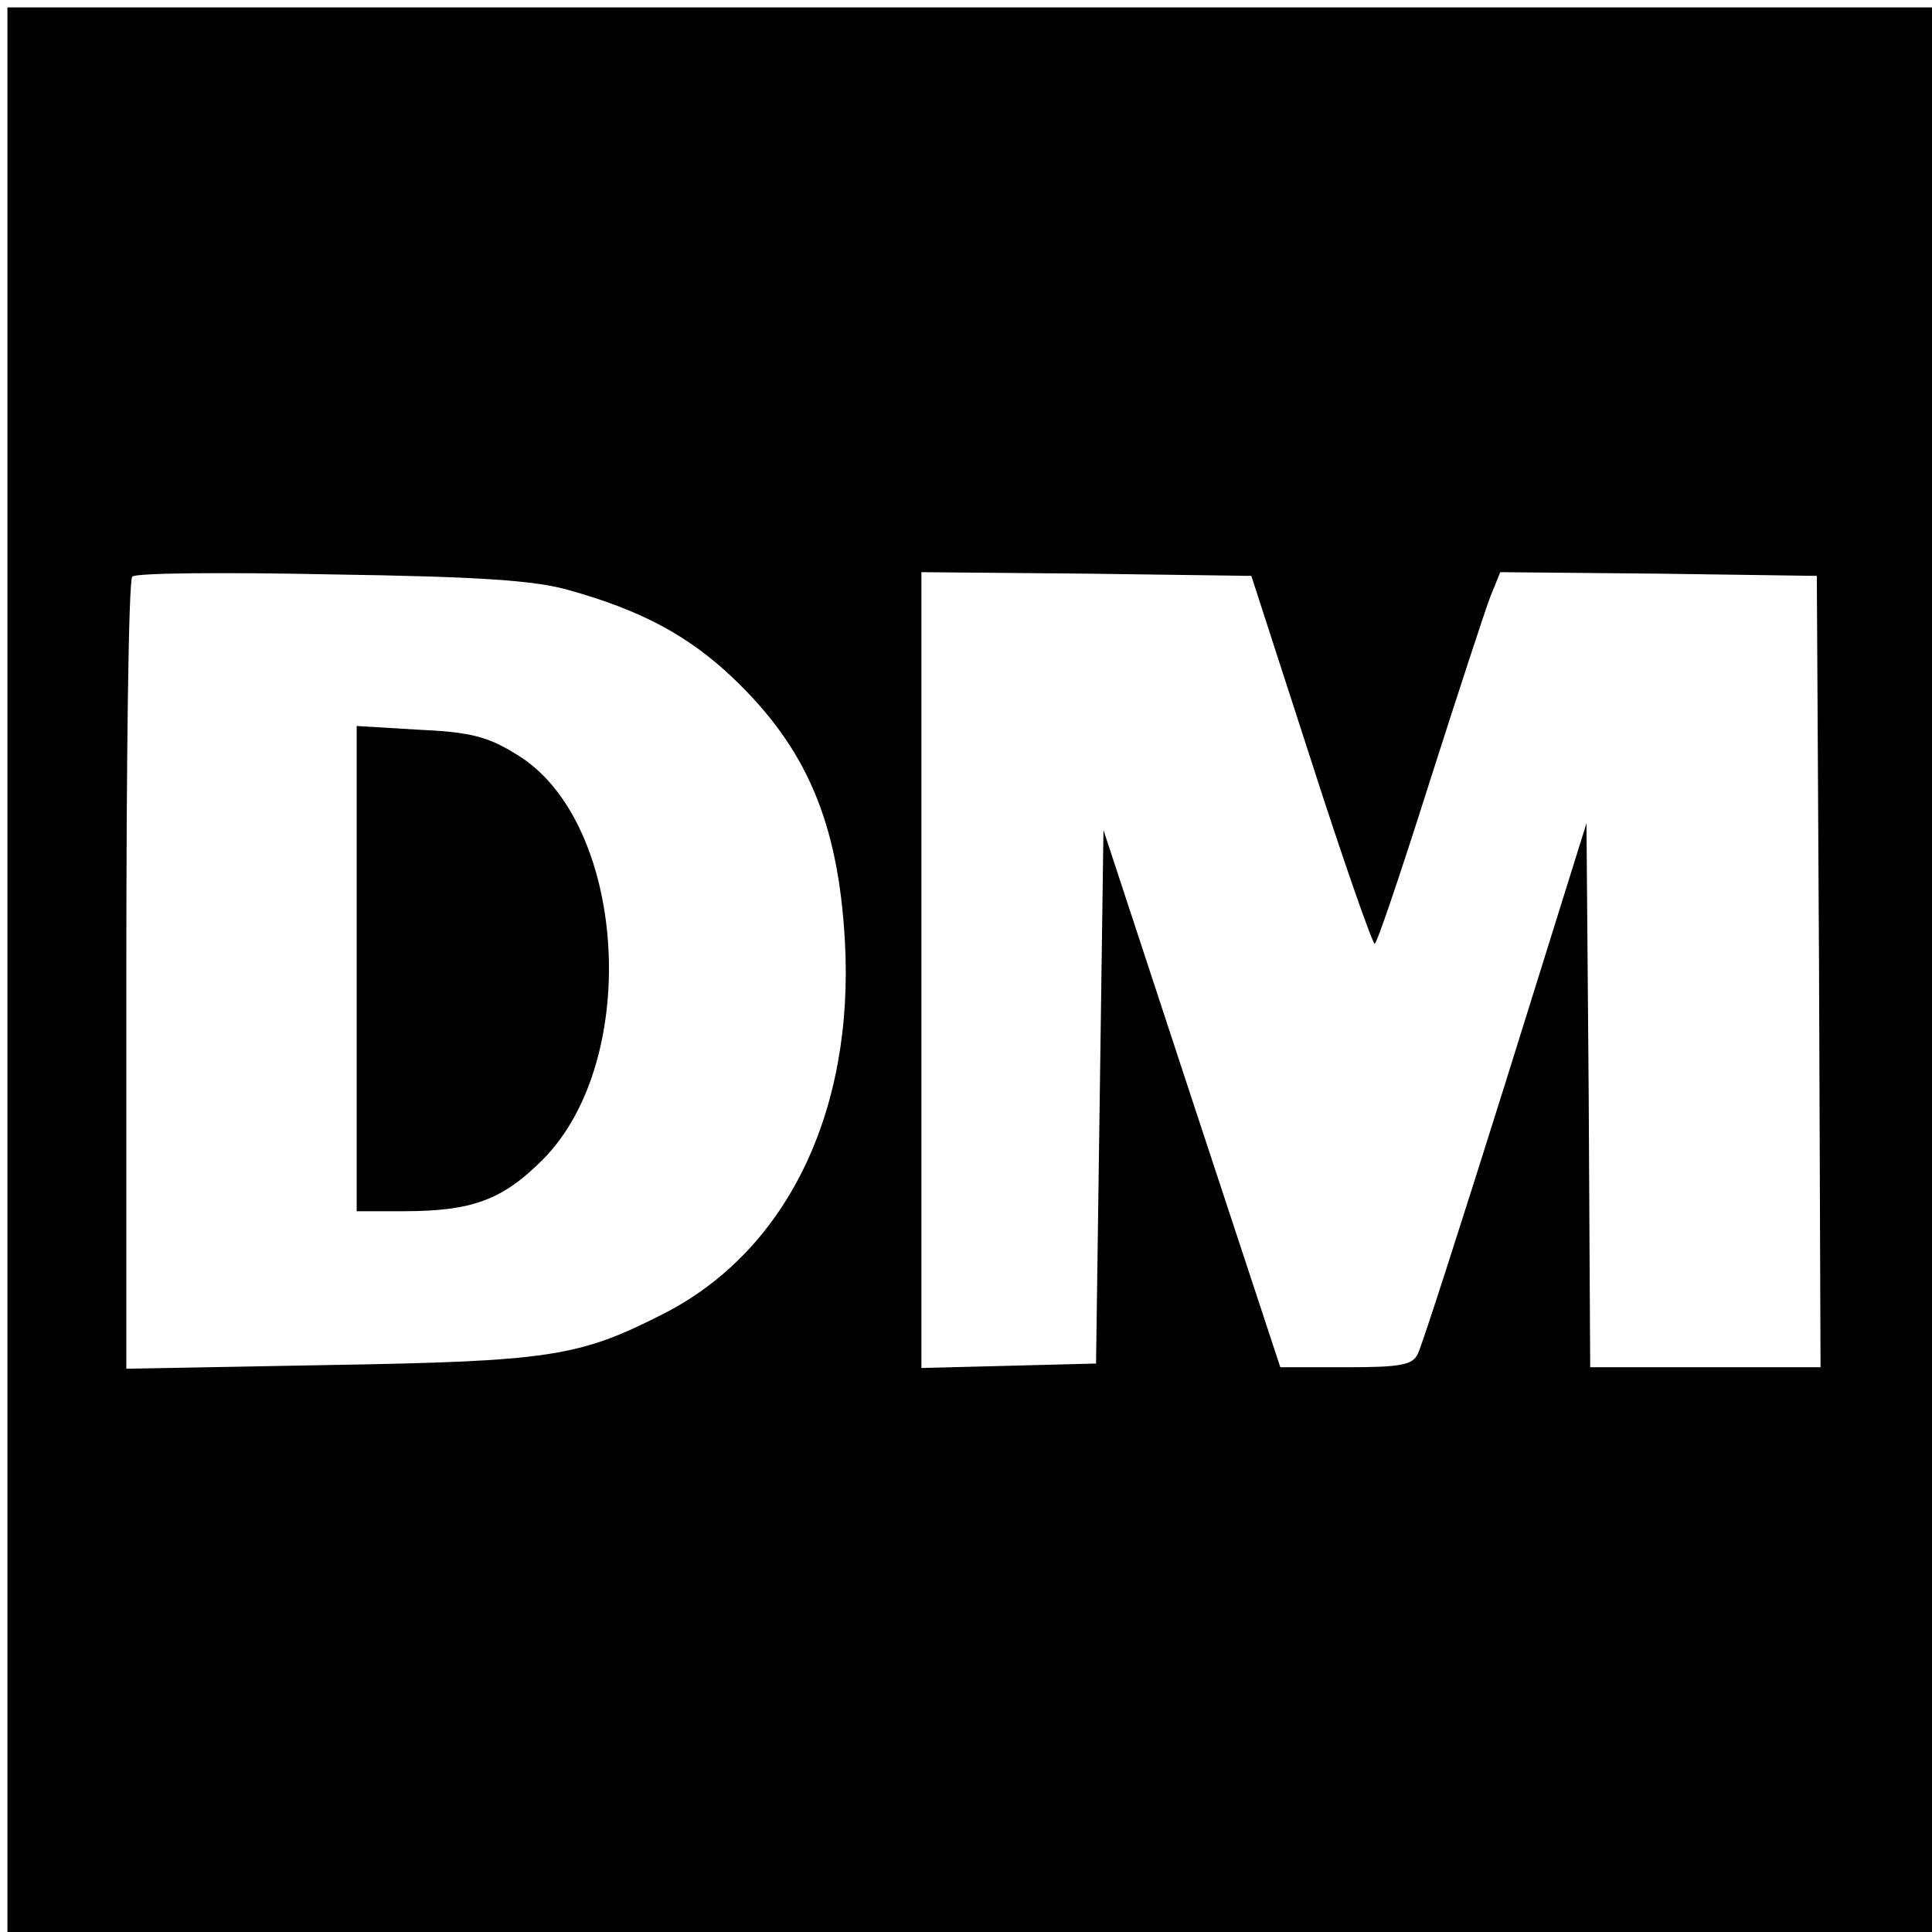
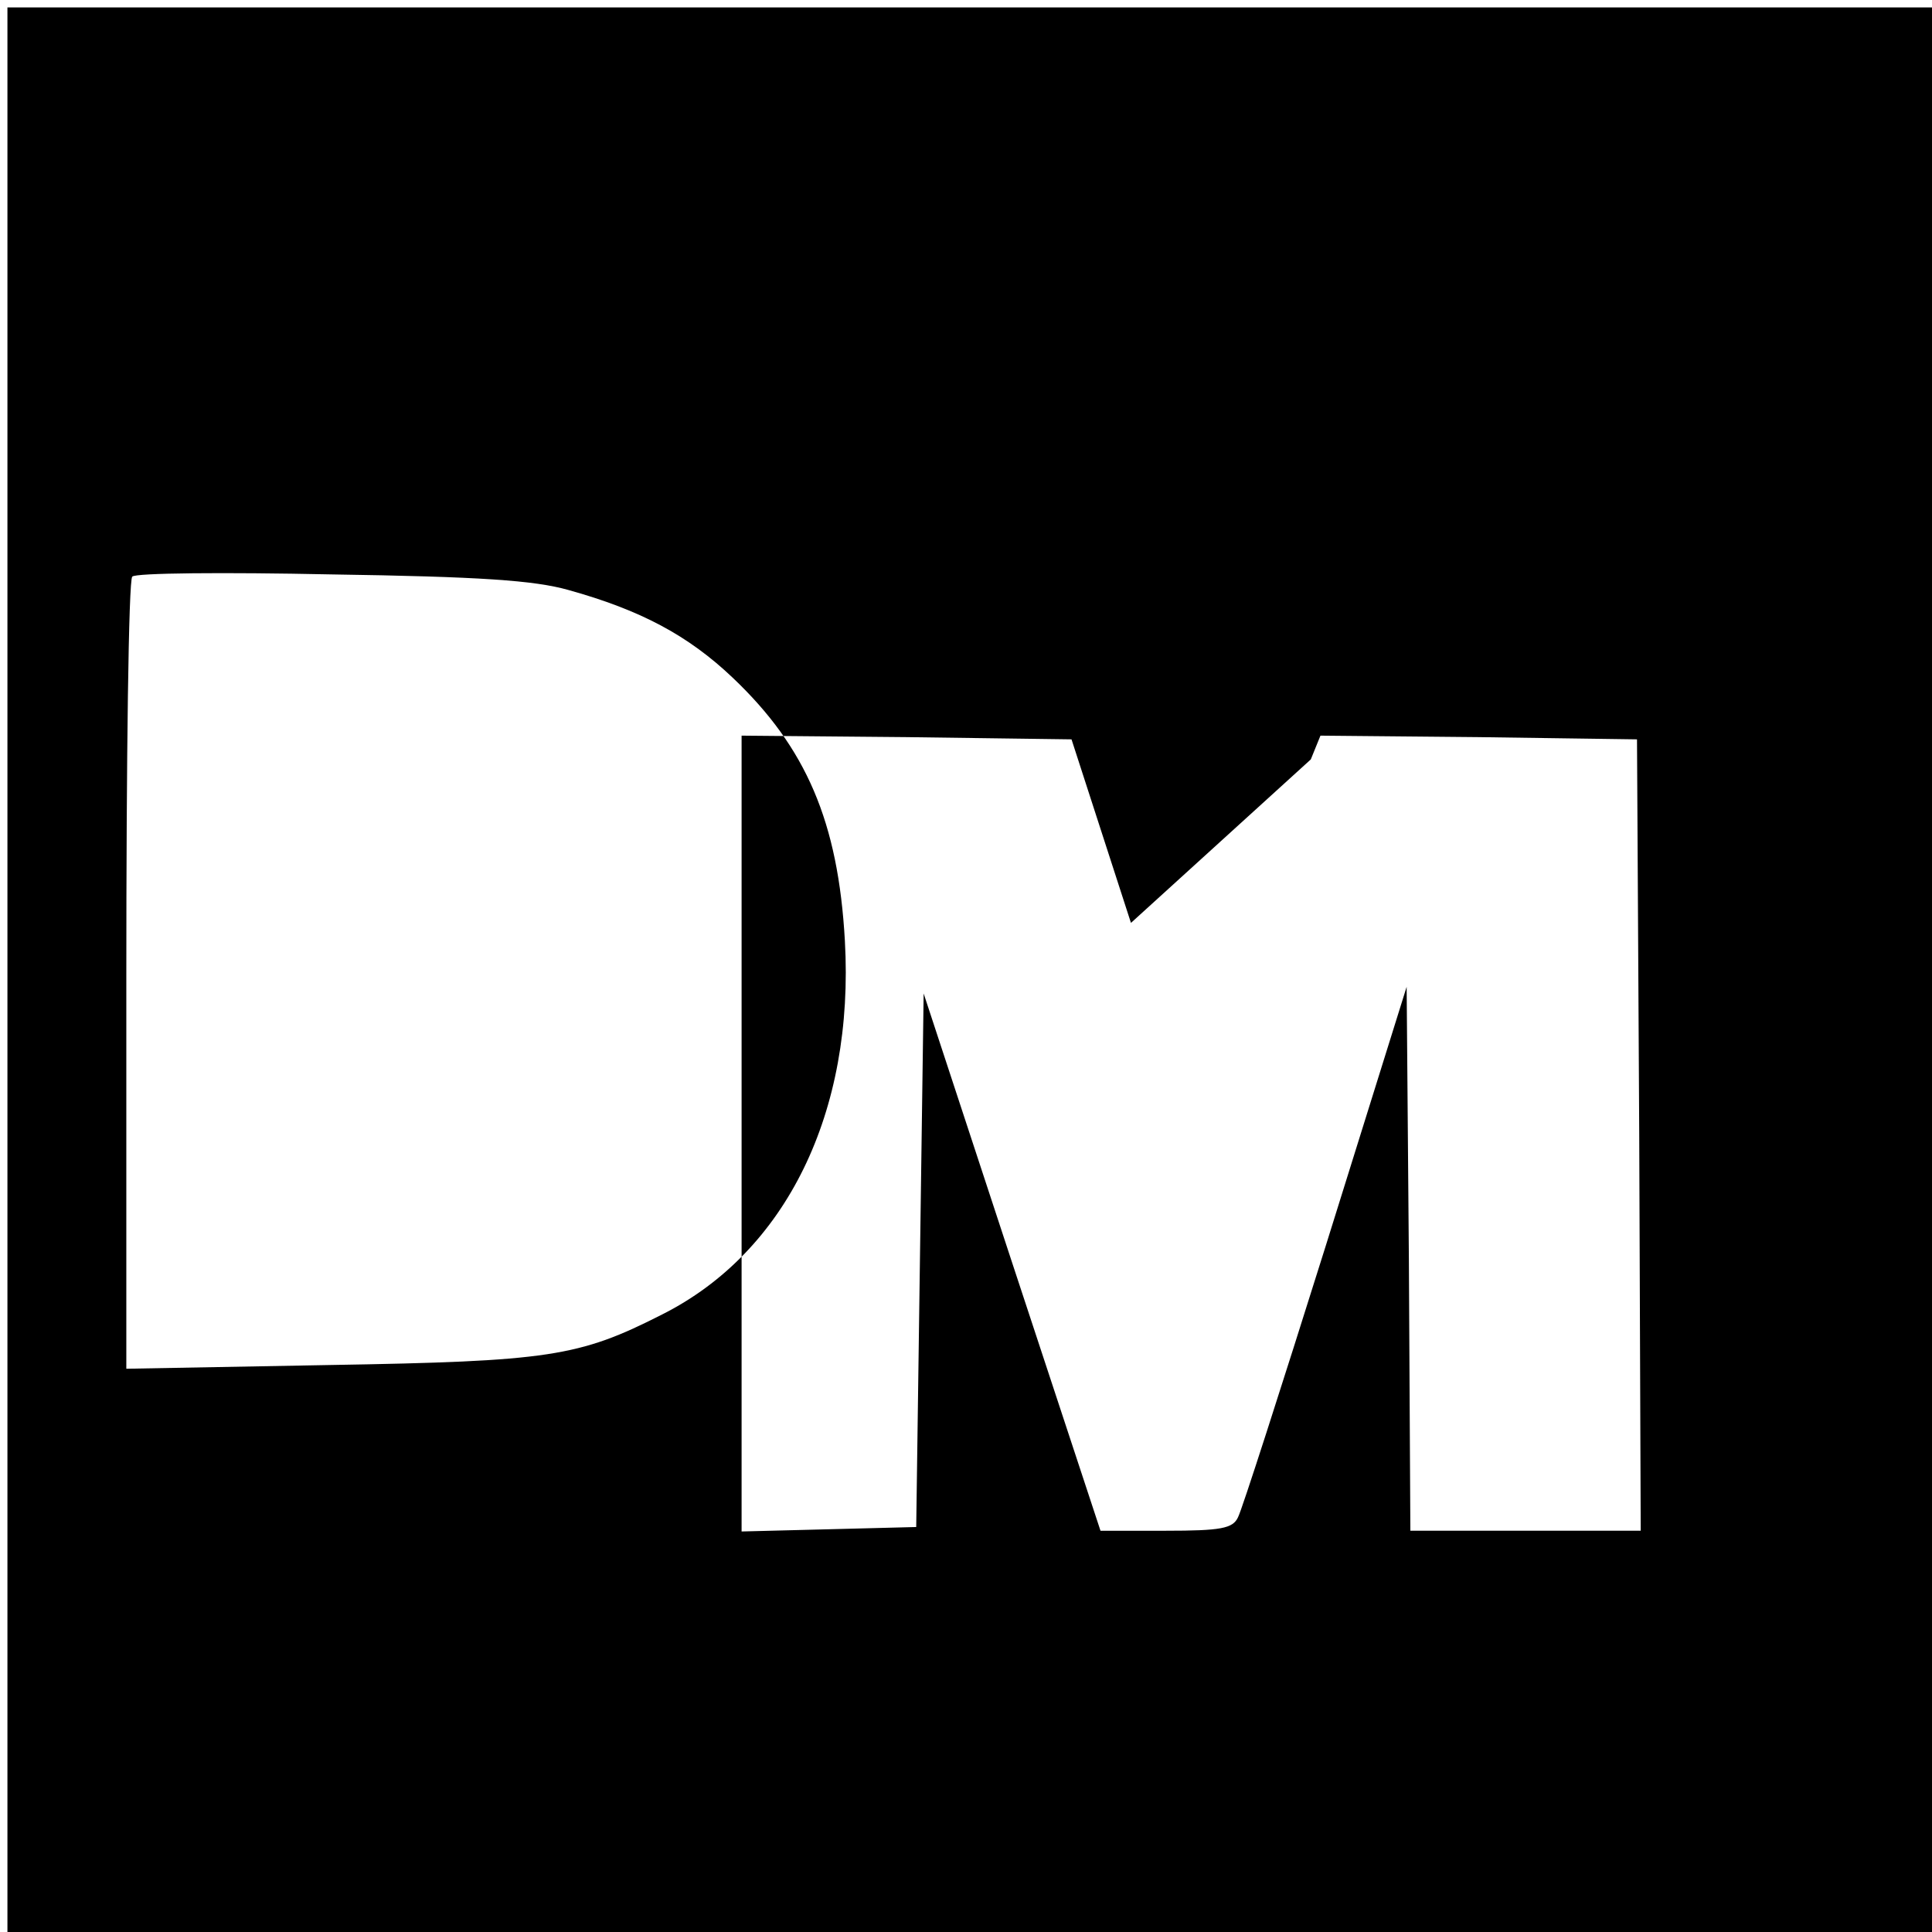
<svg xmlns="http://www.w3.org/2000/svg" version="1.0" width="260pt" height="260pt" viewBox="0 0 260 260" preserveAspectRatio="xMidYMid meet">
  <g transform="translate(0,260) scale(0.1,-0.1)" fill="#000000" stroke="none">
-     <path d="M10 1295 l0 -1295 1295 0 1295 0 0 1295 0 1295 -1295 0 -1295 0 0 -1295z m755 511 c97 -27 161 -61 221 -118 99 -94 142 -194 151 -354 13 -231 -79 -419 -246 -503 -112 -57 -152 -63 -448 -68 l-273 -5 0 529 c0 291 3 533 8 537 4 5 124 6 267 3 201 -3 274 -8 320 -21z m999 -228 c44 -137 83 -248 86 -248 3 0 36 98 74 218 38 119 75 232 82 250 l13 32 213 -2 213 -3 3 -532 2 -533 -155 0 -155 0 -2 366 -3 366 -109 -349 c-60 -191 -113 -356 -118 -365 -7 -15 -23 -18 -97 -18 l-88 0 -119 361 -119 362 -5 -359 -5 -359 -117 -3 -118 -3 0 536 0 535 222 -2 222 -3 80 -247z" />
-     <path d="M480 1296 l0 -326 63 0 c92 0 133 15 187 69 135 135 113 460 -37 547 -37 23 -62 29 -130 32 l-83 5 0 -327z" />
+     <path d="M10 1295 l0 -1295 1295 0 1295 0 0 1295 0 1295 -1295 0 -1295 0 0 -1295z m755 511 c97 -27 161 -61 221 -118 99 -94 142 -194 151 -354 13 -231 -79 -419 -246 -503 -112 -57 -152 -63 -448 -68 l-273 -5 0 529 c0 291 3 533 8 537 4 5 124 6 267 3 201 -3 274 -8 320 -21z m999 -228 l13 32 213 -2 213 -3 3 -532 2 -533 -155 0 -155 0 -2 366 -3 366 -109 -349 c-60 -191 -113 -356 -118 -365 -7 -15 -23 -18 -97 -18 l-88 0 -119 361 -119 362 -5 -359 -5 -359 -117 -3 -118 -3 0 536 0 535 222 -2 222 -3 80 -247z" />
  </g>
</svg>